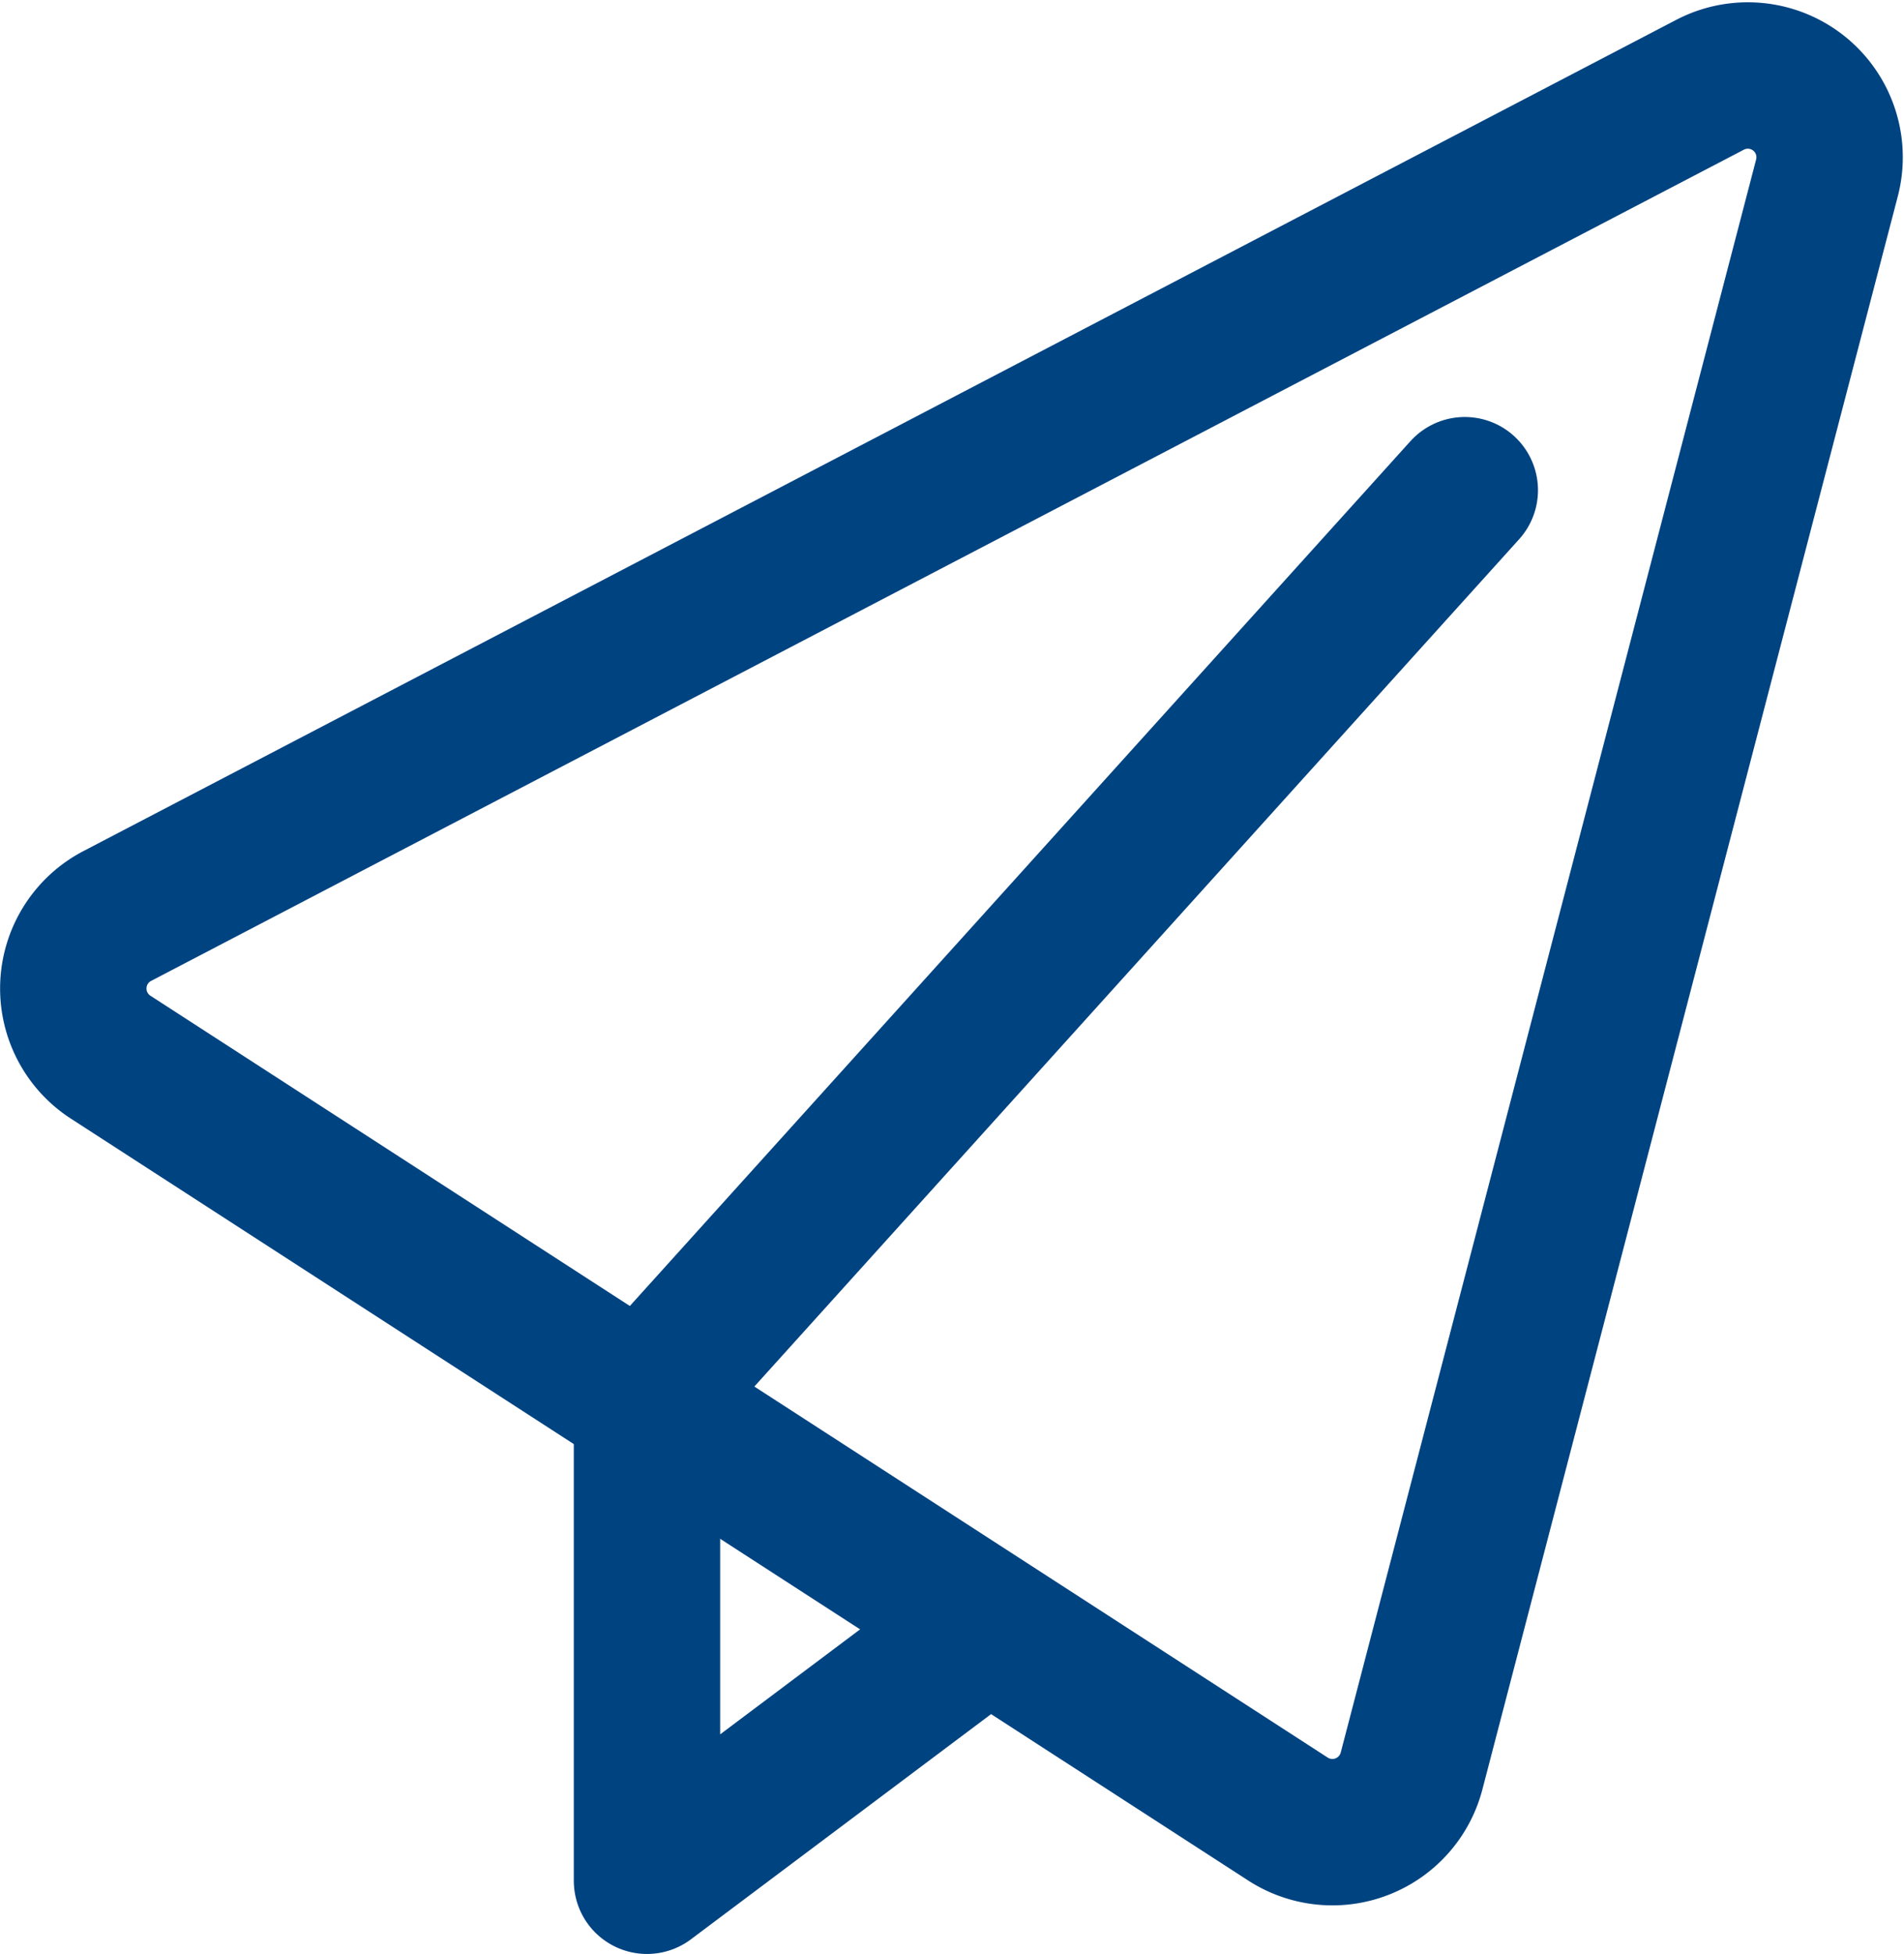
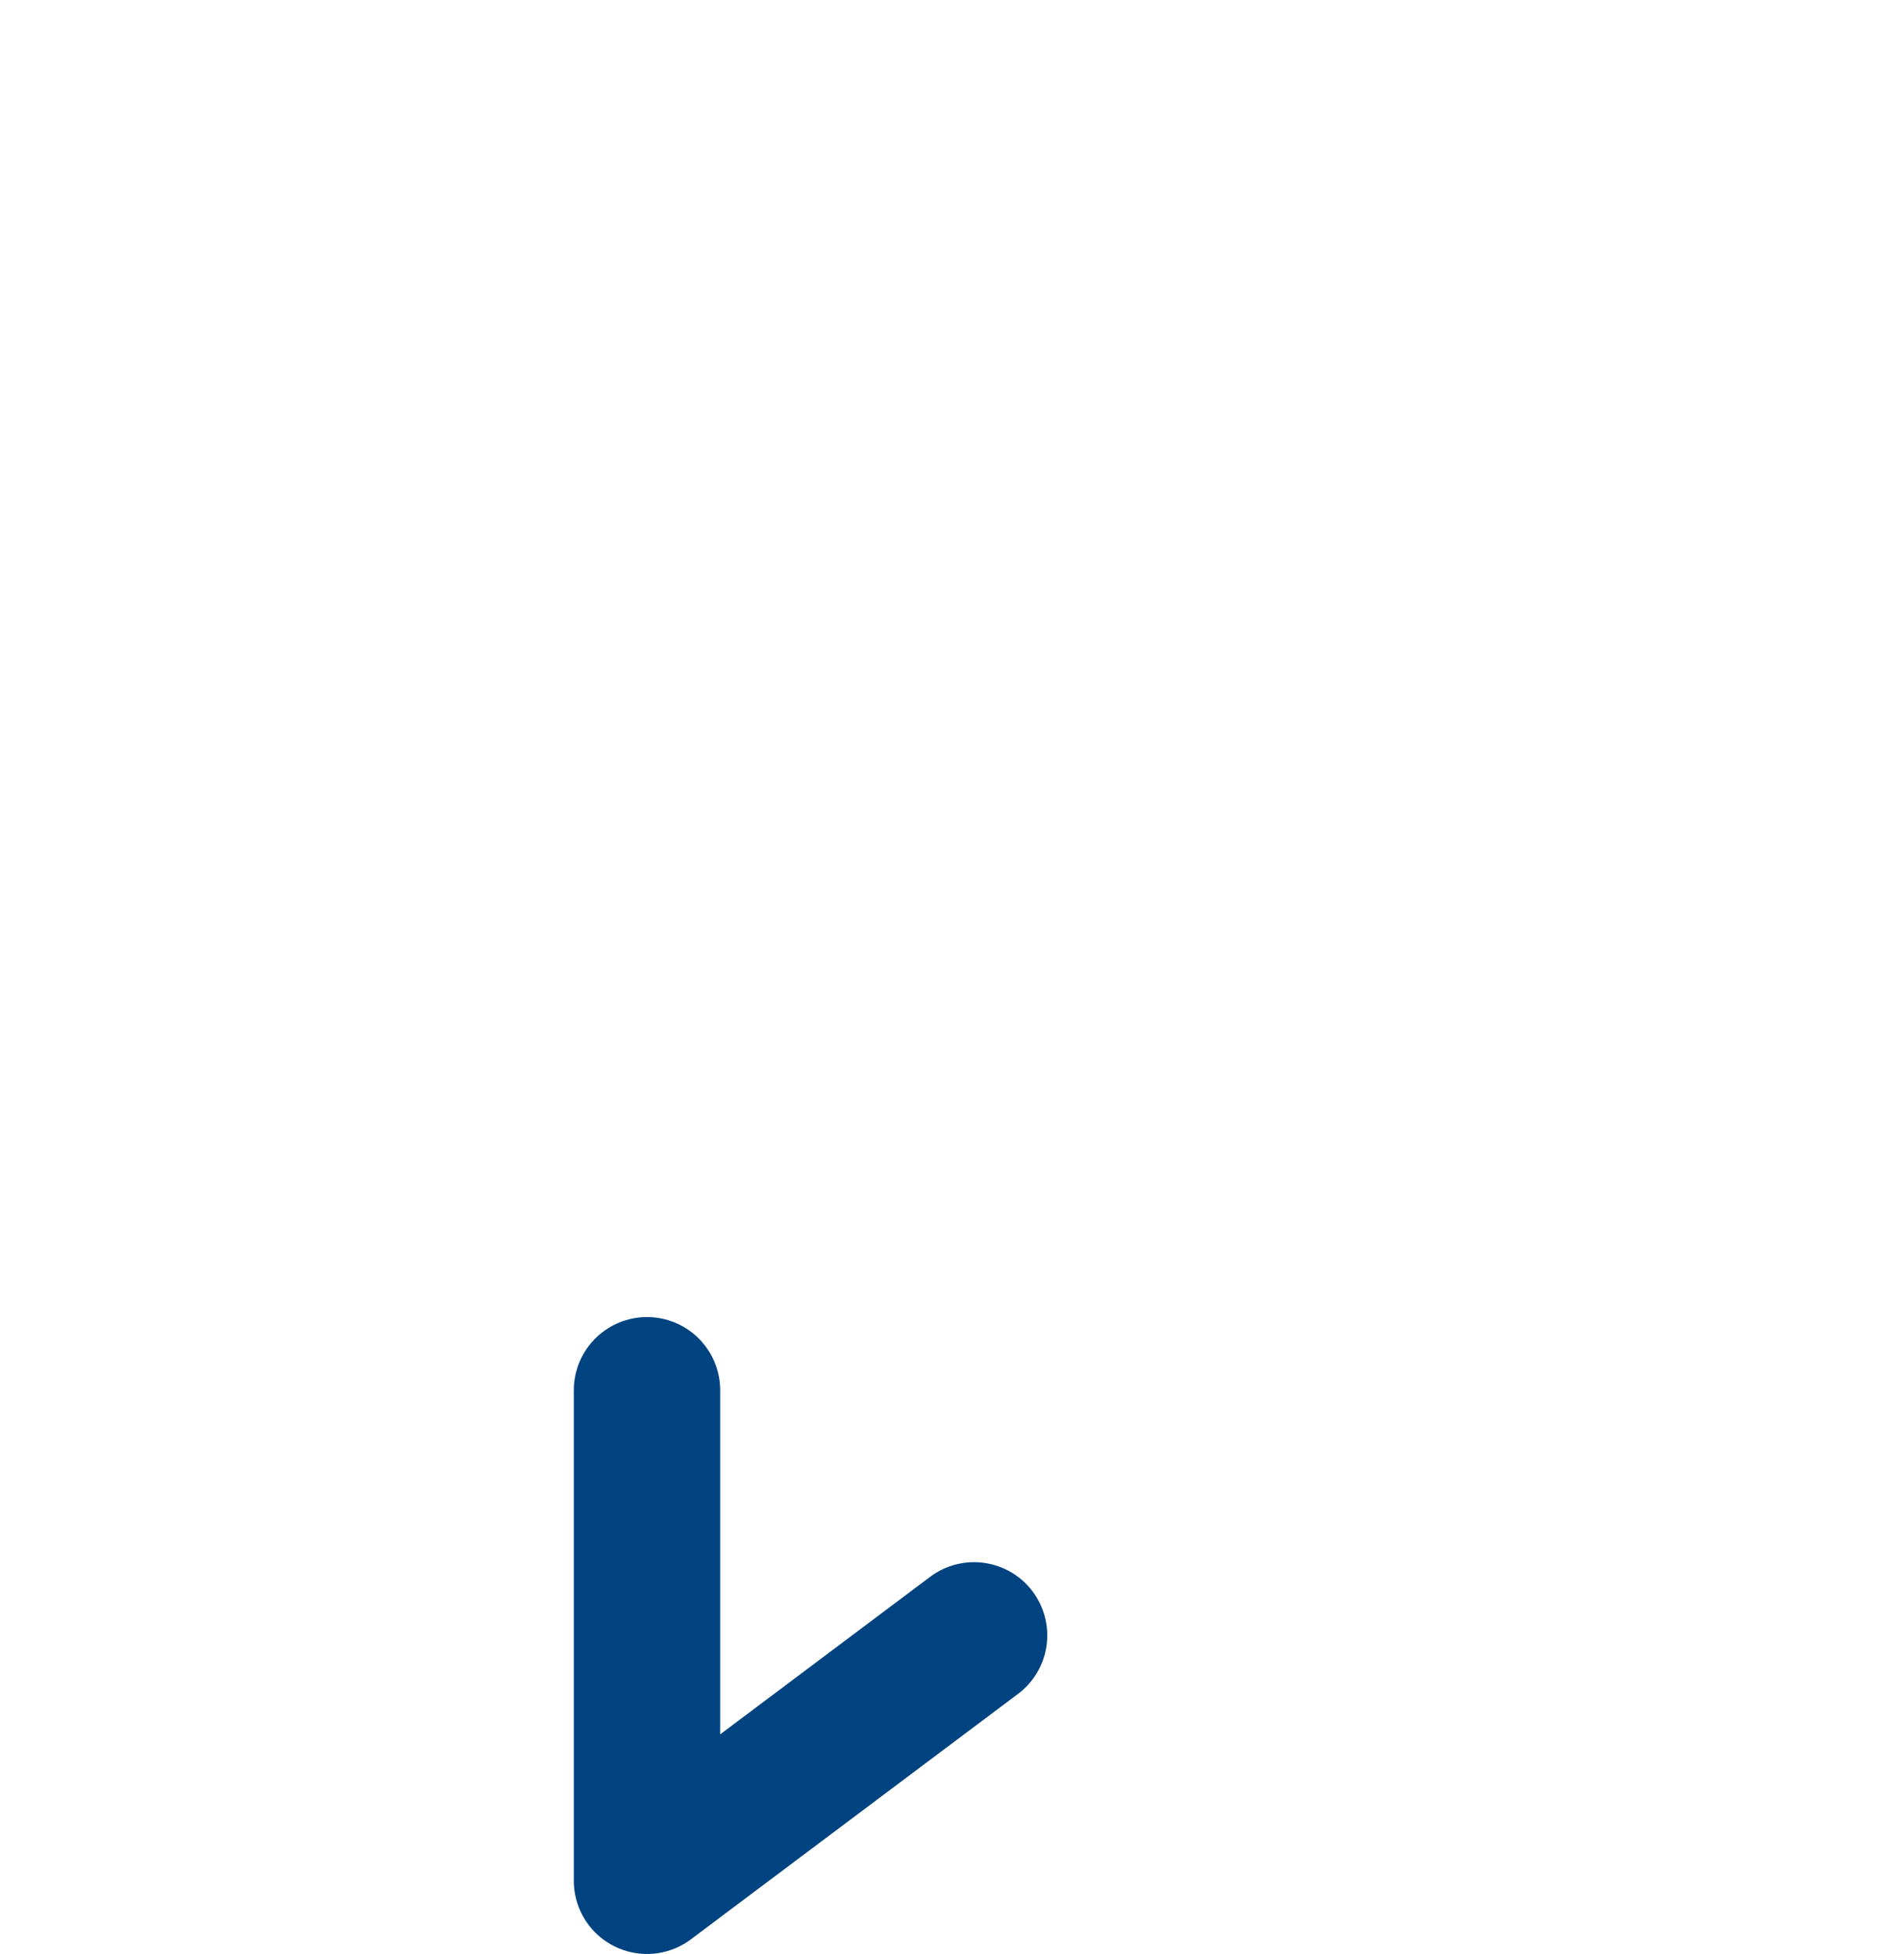
<svg xmlns="http://www.w3.org/2000/svg" width="26.015" height="26.691" viewBox="0 0 26.015 26.691">
  <g id="Group_823" data-name="Group 823" transform="translate(0.501 0.528)">
    <g id="Group_804" data-name="Group 804" transform="translate(0.5 0.5)">
-       <path id="Path_494" data-name="Path 494" d="M18.785,23.666,24.462,1.9A1.117,1.117,0,0,0,22.864.63L1.1,11.985a1.117,1.117,0,0,0-.089,1.928L17.1,24.322A1.118,1.118,0,0,0,18.785,23.666Z" transform="translate(-0.5 -0.5)" fill="none" stroke="#004381" stroke-linecap="round" stroke-linejoin="round" stroke-width="2" />
      <path id="Path_495" data-name="Path 495" d="M11.985,19.925,7.516,23.277v-6.7" transform="translate(0.323 1.386)" fill="none" stroke="#004381" stroke-linecap="round" stroke-linejoin="round" stroke-width="2" />
-       <line id="Line_219" data-name="Line 219" y1="12.207" x2="11.021" transform="translate(7.992 5.668)" fill="none" stroke="#004381" stroke-linecap="round" stroke-linejoin="round" stroke-width="2" />
    </g>
  </g>
</svg>